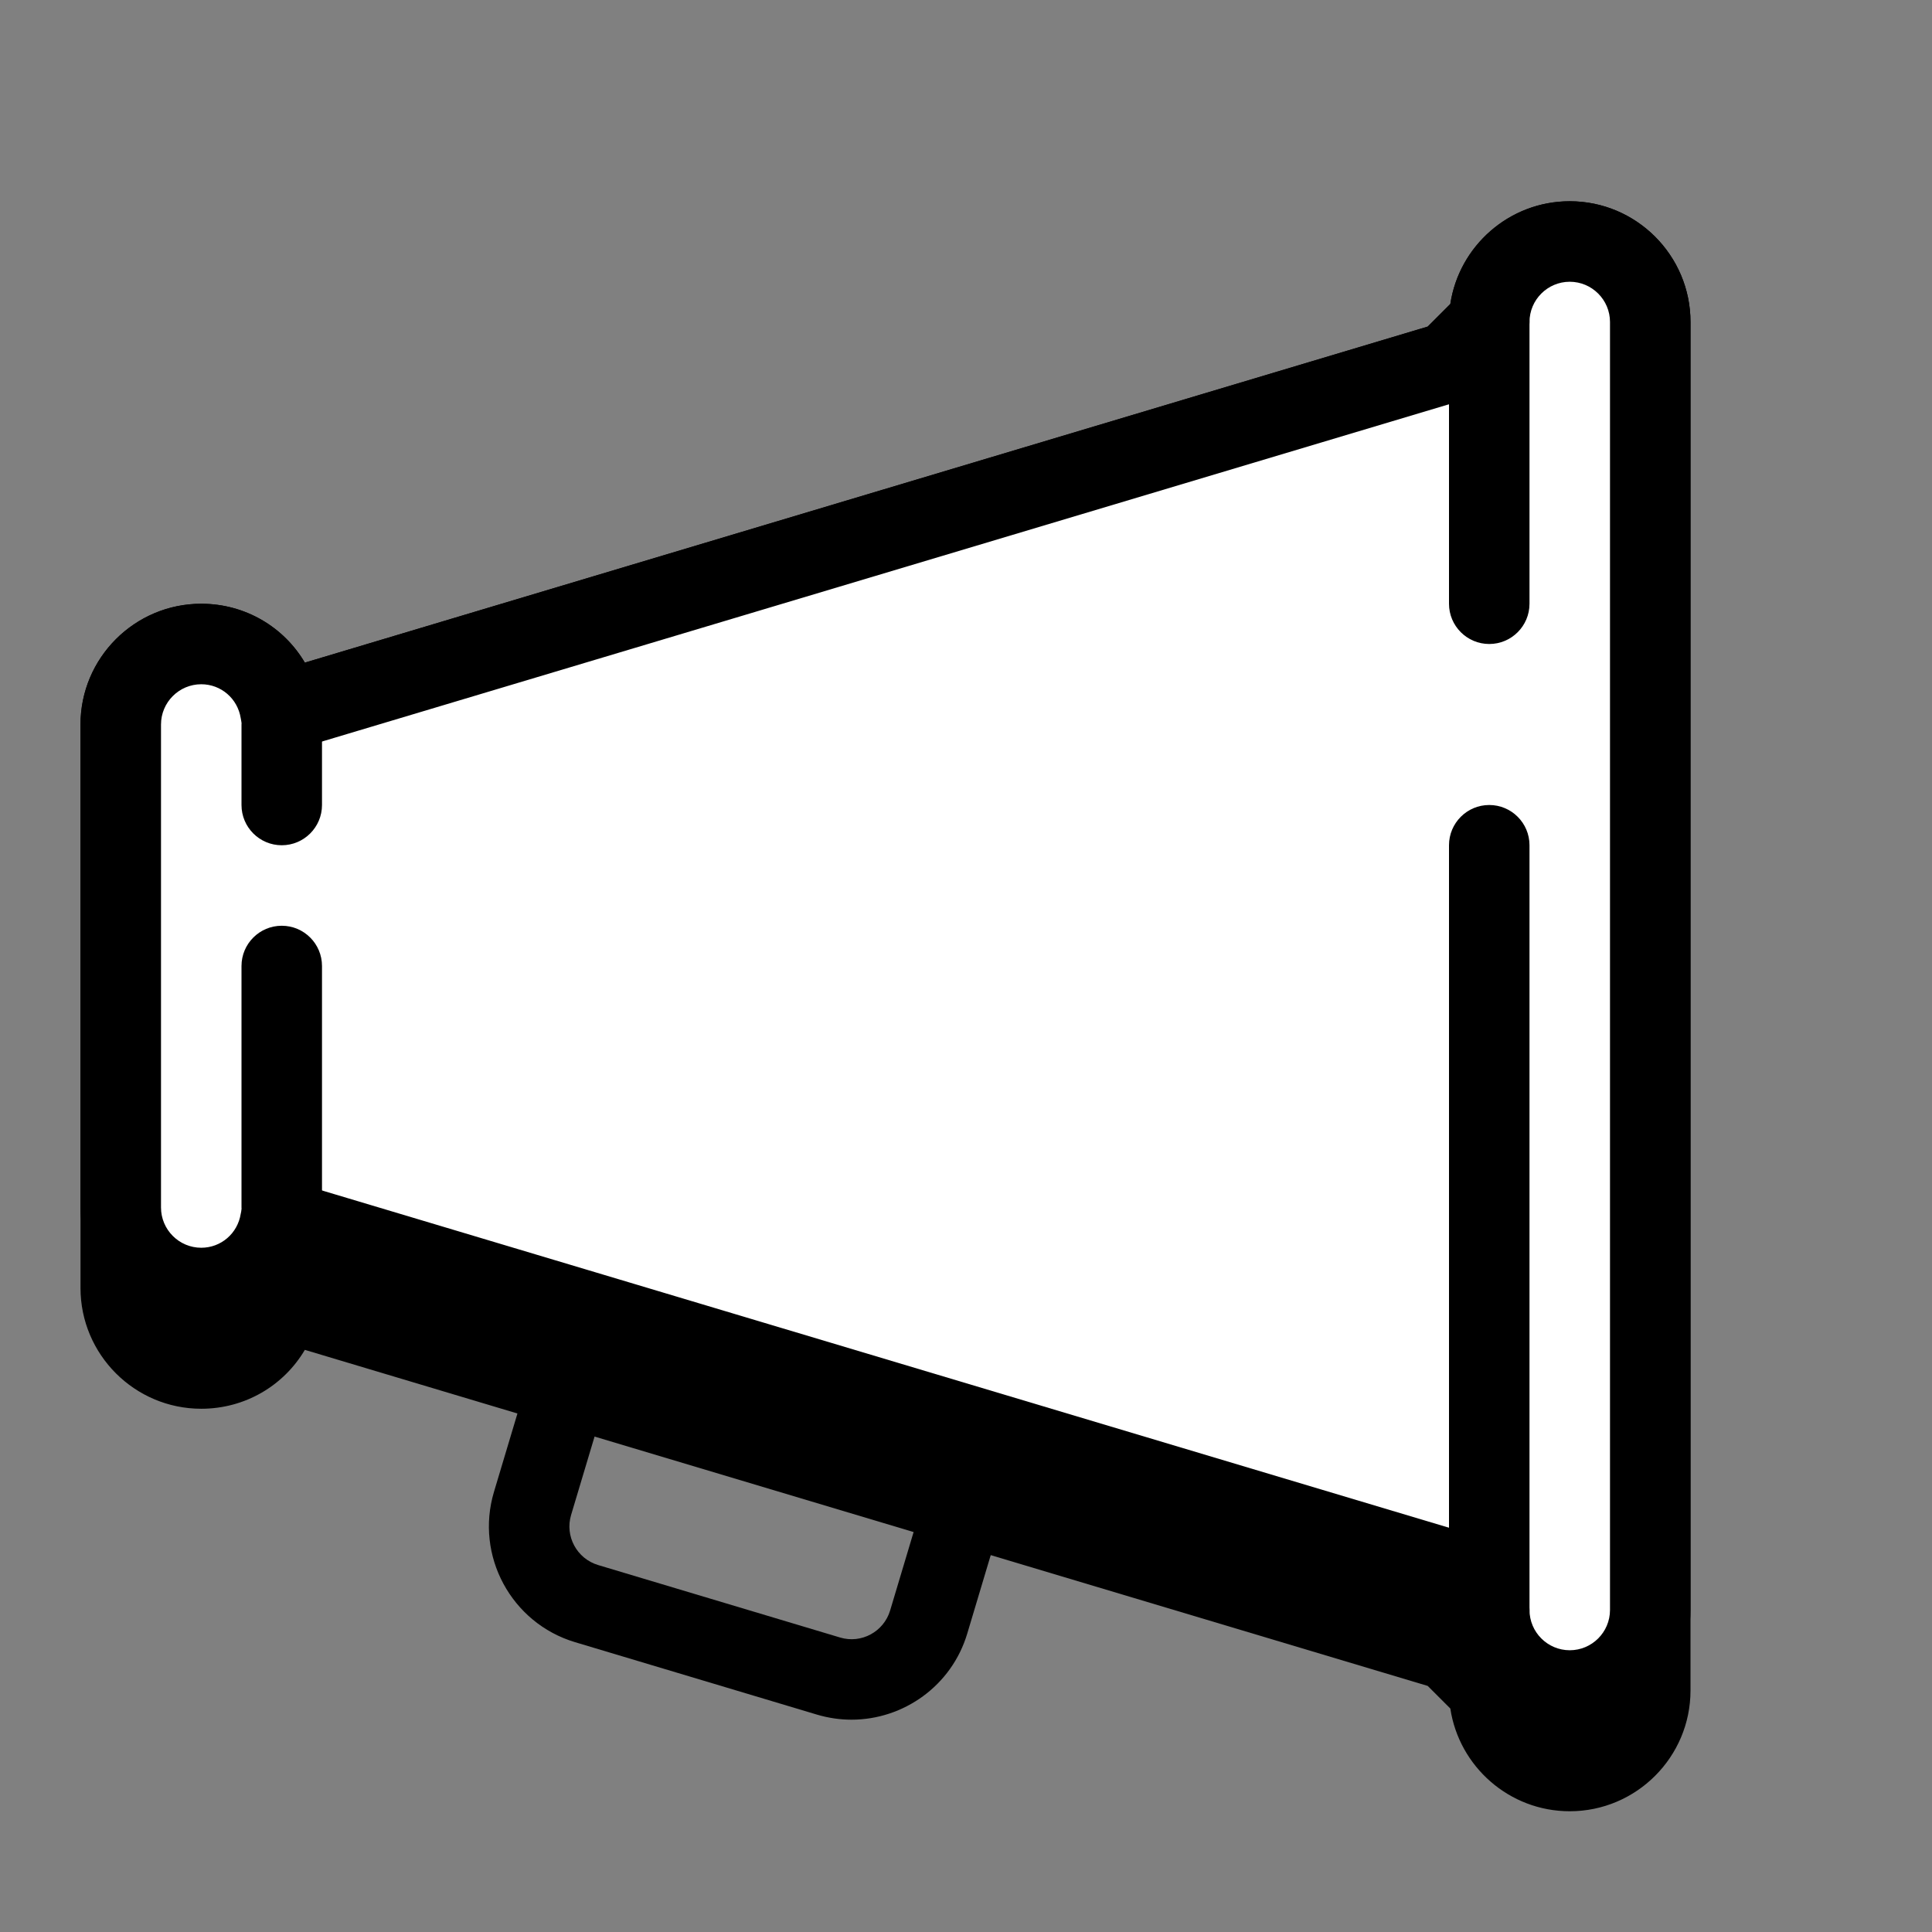
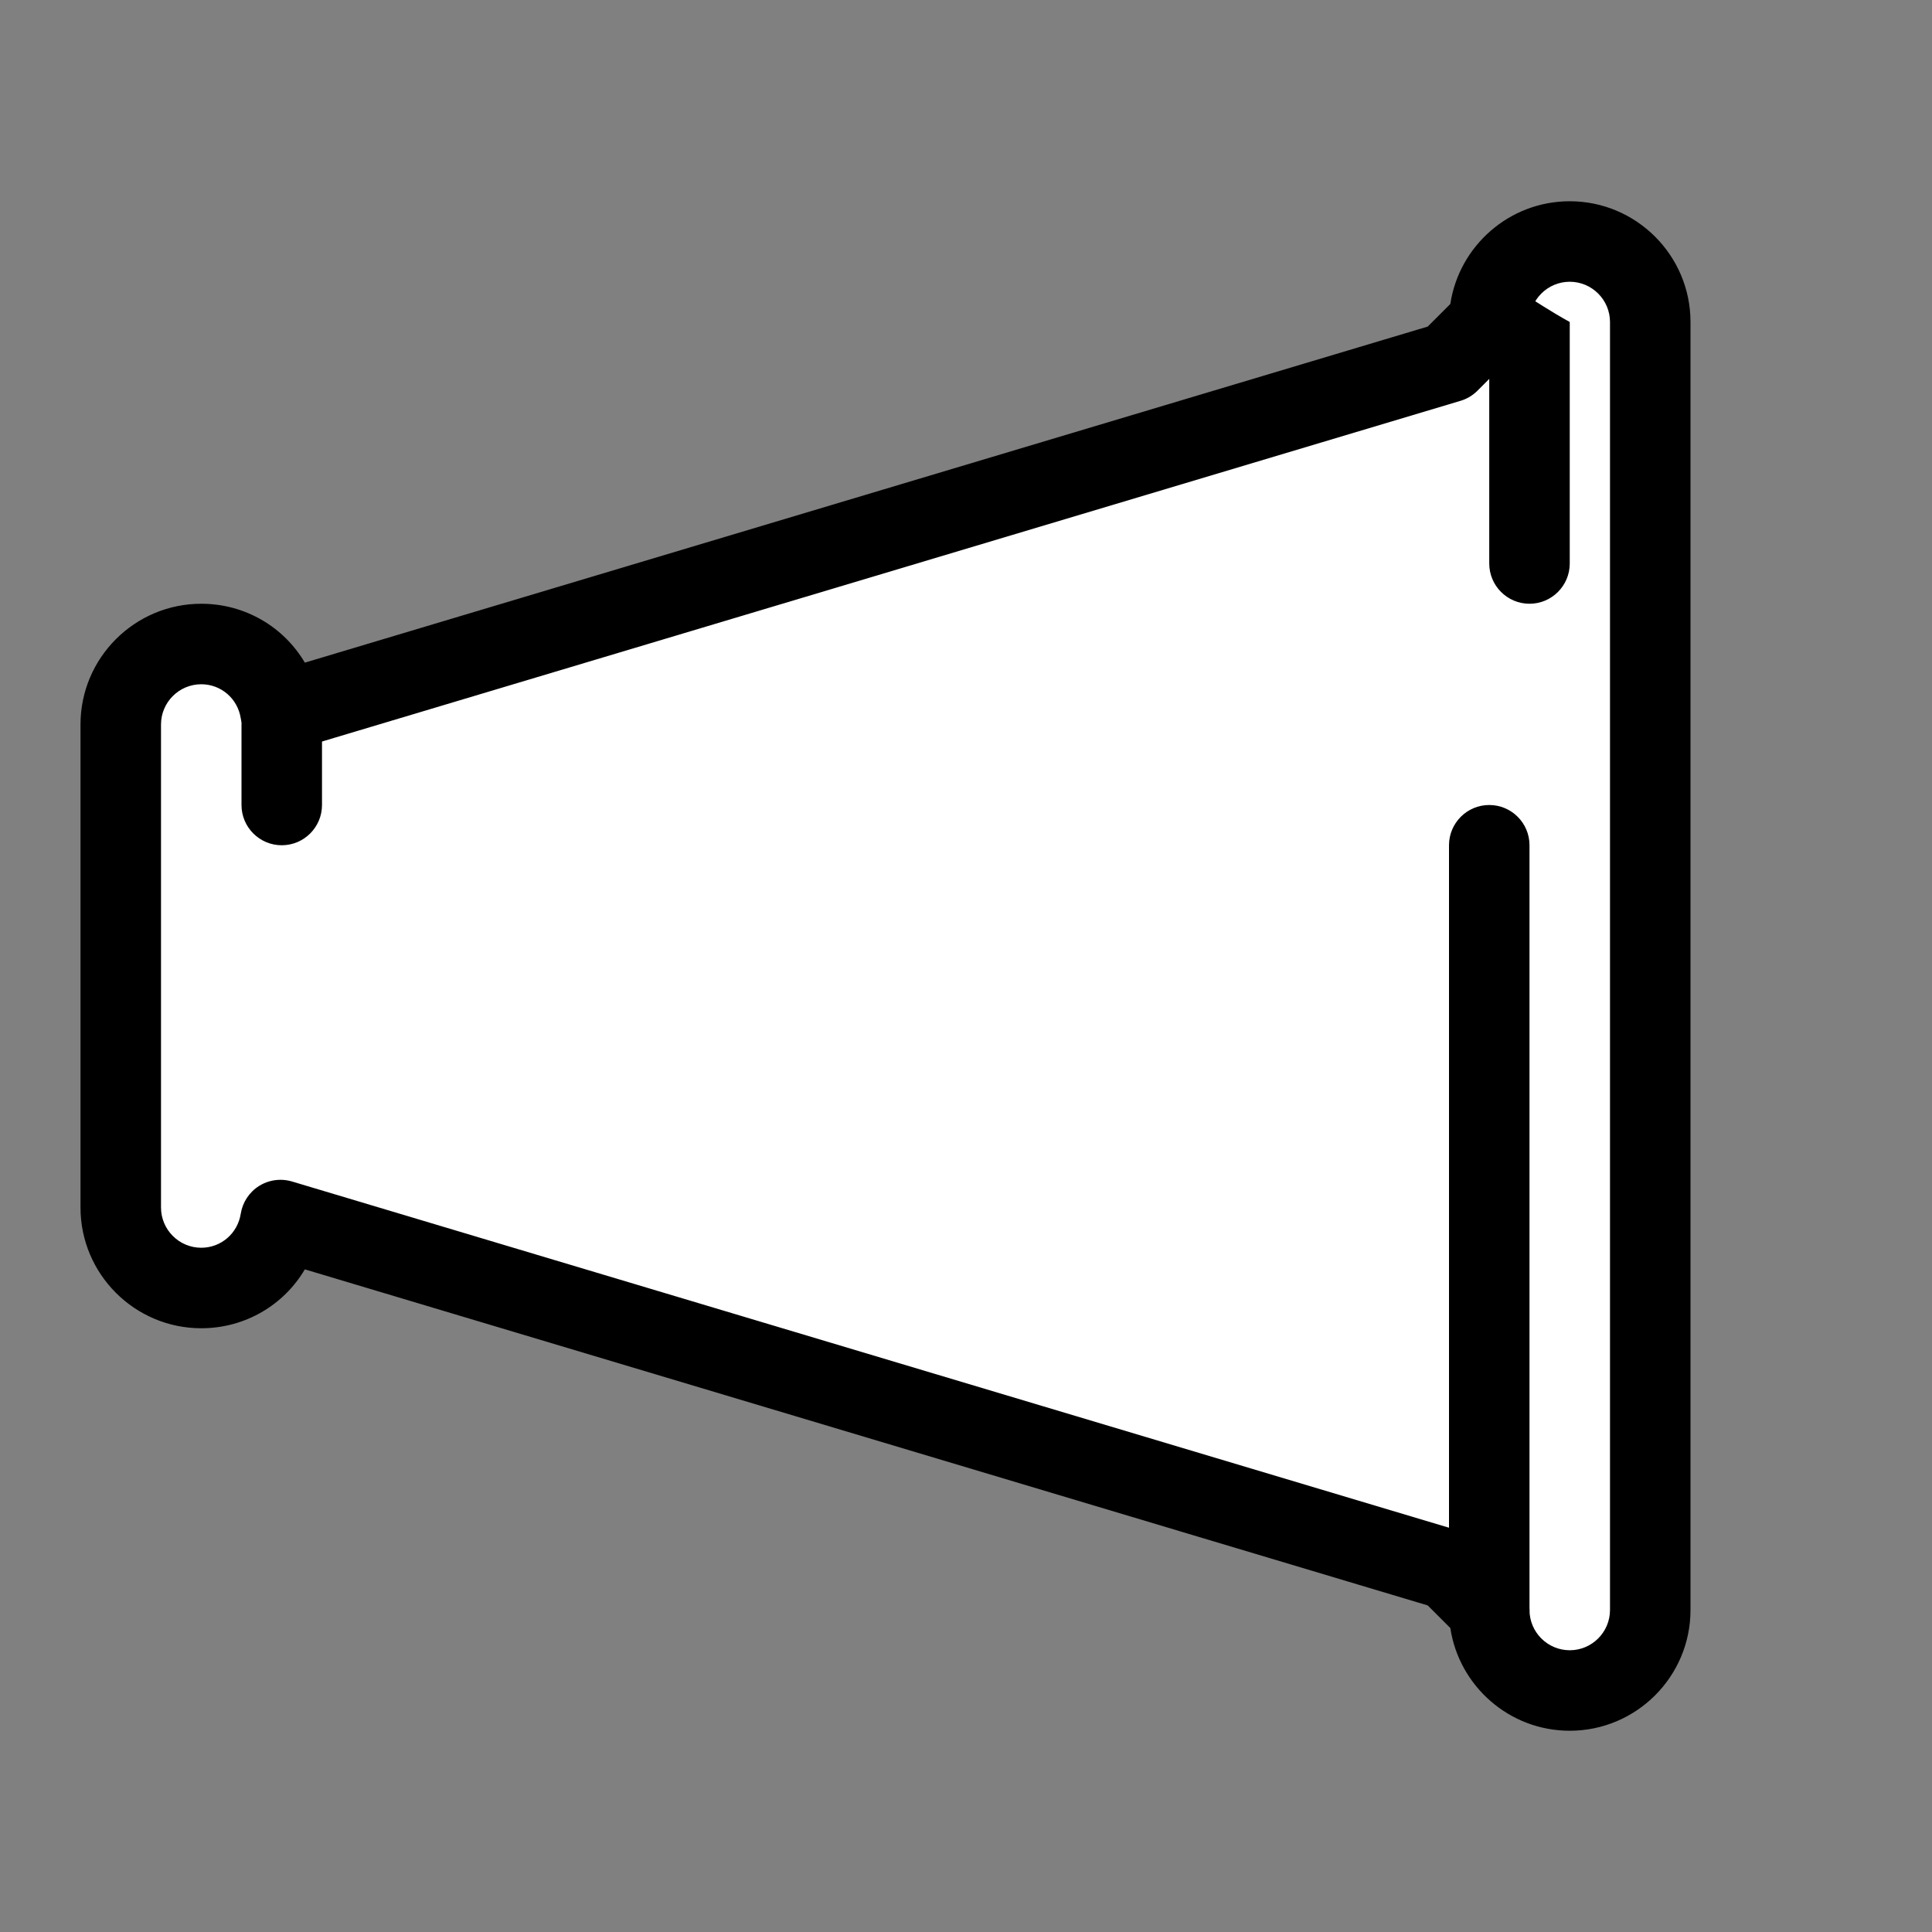
<svg xmlns="http://www.w3.org/2000/svg" viewBox="0 0 48 48" width="500px" height="500px">
  <rect x="0" y="0" width="48" height="48" fill="#808080" stroke="none" />
-   <path d="M39,5c-1.502,0-2.75,1.11-2.967,2.552l-0.562,0.562L7.574,16.463C7.05,15.576,6.09,15,5,15c-1.654,0-3,1.346-3,3v14 c0,1.654,1.346,3,3,3c1.09,0,2.05-0.576,2.574-1.463l27.897,8.349l0.562,0.562C36.25,43.89,37.498,45,39,45c1.654,0,3-1.346,3-3V8 C42,6.346,40.654,5,39,5z" />
-   <path d="M23.41,35.686l-1.295,4.326c-0.158,0.528-0.716,0.832-1.245,0.671l-6.01-1.8c-0.528-0.158-0.83-0.717-0.671-1.245 l1.295-4.325l-1.916-0.574l-1.295,4.325c-0.475,1.585,0.429,3.26,2.013,3.735l6.011,1.8c0.286,0.085,0.575,0.126,0.859,0.126 c1.291,0,2.487-0.841,2.875-2.139l1.295-4.326L23.41,35.686z" />
  <path fill="#fff" d="M39,6c-1.105,0-2,0.895-2,2l-1,1L6.969,17.689C6.818,16.733,5.998,16,5,16c-1.105,0-2,0.895-2,2v12 c0,1.105,0.895,2,2,2c0.998,0,1.818-0.733,1.969-1.689L36,39l1,1c0,1.105,0.895,2,2,2s2-0.895,2-2V8C41,6.895,40.105,6,39,6z" />
  <path d="M39,43c-1.502,0-2.75-1.11-2.967-2.552l-0.562-0.562L7.574,31.537C7.05,32.424,6.089,33,5,33c-1.654,0-3-1.346-3-3V18 c0-1.654,1.346-3,3-3c1.089,0,2.05,0.576,2.574,1.463l27.897-8.349l0.562-0.562C36.25,6.11,37.498,5,39,5c1.654,0,3,1.346,3,3v32 C42,41.654,40.654,43,39,43z M6.969,29.312c0.096,0,0.193,0.014,0.287,0.042l29.031,8.688c0.159,0.047,0.303,0.134,0.42,0.251l1,1 C37.895,39.48,38,39.735,38,40c0,0.551,0.449,1,1,1s1-0.449,1-1V8c0-0.551-0.449-1-1-1s-1,0.449-1,1c0,0.265-0.105,0.52-0.293,0.707 l-1,1c-0.117,0.117-0.262,0.204-0.42,0.251L7.255,18.646c-0.276,0.083-0.575,0.042-0.819-0.112s-0.41-0.406-0.455-0.691 C5.904,17.355,5.491,17,5,17c-0.551,0-1,0.449-1,1v12c0,0.551,0.449,1,1,1c0.491,0,0.904-0.355,0.981-0.844 c0.045-0.285,0.211-0.537,0.455-0.691C6.597,29.364,6.782,29.312,6.969,29.312z M37,8h0.01H37z" />
  <path d="M37,20c-0.552,0-1,0.448-1,1v19c0,0.552,0.448,1,1,1s1-0.448,1-1V21C38,20.448,37.552,20,37,20z" />
-   <path d="M37,7c-0.552,0-1,0.448-1,1v7c0,0.552,0.448,1,1,1s1-0.448,1-1V8C38,7.448,37.552,7,37,7z" />
-   <path d="M7,23c-0.552,0-1,0.448-1,1v6c0,0.552,0.448,1,1,1s1-0.448,1-1v-6C8,23.448,7.552,23,7,23z" />
+   <path d="M37,7v7c0,0.552,0.448,1,1,1s1-0.448,1-1V8C38,7.448,37.552,7,37,7z" />
  <path d="M7,17c-0.552,0-1,0.448-1,1v2c0,0.552,0.448,1,1,1s1-0.448,1-1v-2C8,17.448,7.552,17,7,17z" />
</svg>